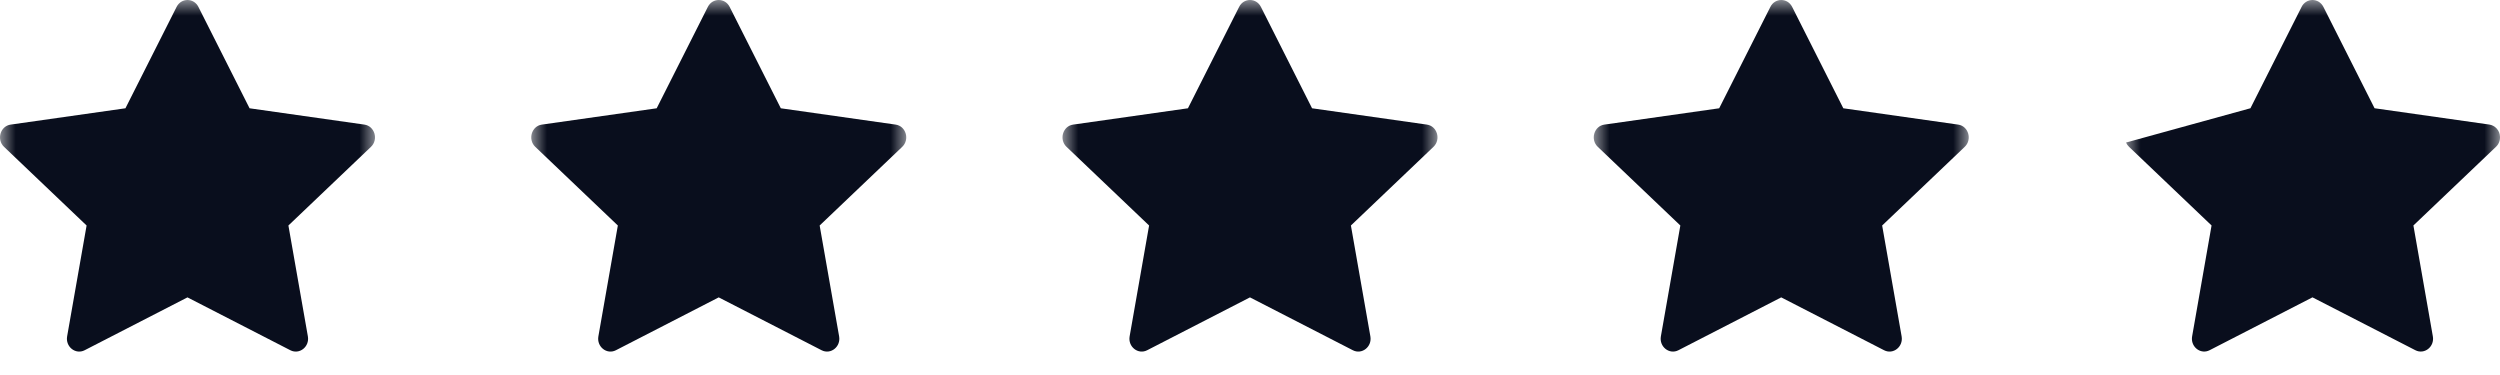
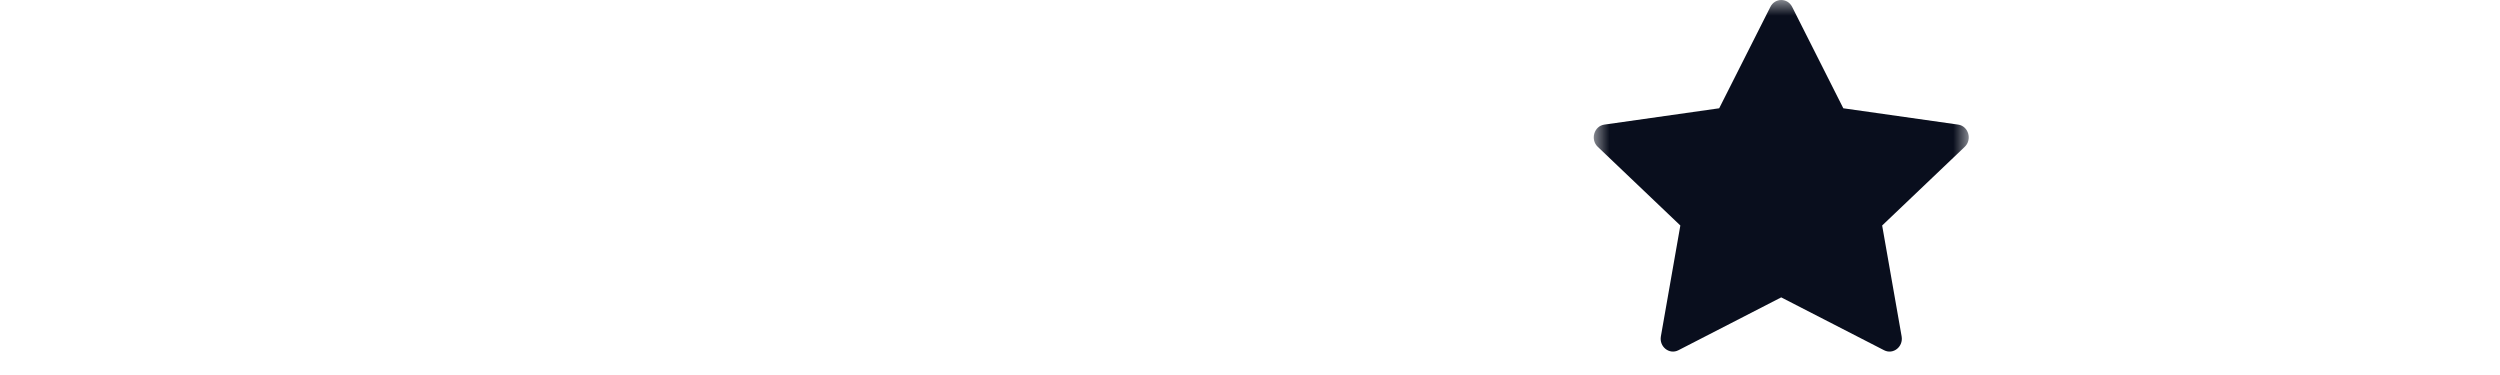
<svg xmlns="http://www.w3.org/2000/svg" width="80" height="12" viewBox="0 0 80 12" fill="none">
  <mask id="mask0_108_4728" style="mask-type:alpha" maskUnits="userSpaceOnUse" x="68" y="0" width="12" height="12">
-     <rect x="68" width="12" height="12" fill="white" />
-   </mask>
+     </mask>
  <g mask="url(#mask0_108_4728)">
    <path d="M72.014 3.464L73.652 0.219C73.684 0.154 73.733 0.099 73.794 0.06C73.856 0.021 73.926 0 73.999 0C74.136 0 74.273 0.073 74.348 0.219L75.986 3.464L79.659 3.986C79.75 4 79.834 4.046 79.896 4.115C79.958 4.184 79.994 4.272 79.999 4.365C80.004 4.426 79.995 4.488 79.973 4.546C79.951 4.604 79.916 4.656 79.871 4.698L77.229 7.215L77.851 10.763C77.91 11.095 77.581 11.355 77.292 11.207L73.999 9.515L70.707 11.207C70.673 11.224 70.636 11.237 70.598 11.244C70.341 11.289 70.097 11.054 70.148 10.763L70.77 7.215L68.129 4.698C68.088 4.66 68.055 4.613 68.033 4.561C68.011" fill="#090E1D" />
  </g>
  <mask id="mask1_108_4728" style="mask-type:alpha" maskUnits="userSpaceOnUse" x="51" y="0" width="12" height="12">
    <rect x="51" width="12" height="12" fill="white" />
  </mask>
  <g mask="url(#mask1_108_4728)">
    <path d="M53.708 11.208C53.419 11.356 53.09 11.096 53.148 10.764L53.771 7.216L51.129 4.699C50.882 4.464 51.01 4.033 51.341 3.987L55.014 3.465L56.653 0.219C56.8 -0.073 57.2 -0.073 57.348 0.219L58.986 3.465L62.659 3.987C62.99 4.033 63.118 4.464 62.871 4.699L60.229 7.216L60.852 10.764C60.91 11.096 60.582 11.356 60.292 11.208L56.999 9.516L53.708 11.208Z" fill="#090E1D" />
  </g>
  <mask id="mask2_108_4728" style="mask-type:alpha" maskUnits="userSpaceOnUse" x="34" y="0" width="12" height="12">
-     <rect x="34" width="12" height="12" fill="white" />
-   </mask>
+     </mask>
  <g mask="url(#mask2_108_4728)">
    <path d="M36.708 11.208C36.419 11.356 36.09 11.096 36.148 10.764L36.771 7.216L34.129 4.699C33.882 4.464 34.01 4.033 34.341 3.987L38.014 3.465L39.653 0.219C39.8 -0.073 40.2 -0.073 40.348 0.219L41.986 3.465L45.659 3.987C45.99 4.033 46.118 4.464 45.871 4.699L43.229 7.216L43.852 10.764C43.91 11.096 43.582 11.356 43.292 11.208L39.999 9.516L36.708 11.208Z" fill="#090E1D" />
  </g>
  <mask id="mask3_108_4728" style="mask-type:alpha" maskUnits="userSpaceOnUse" x="16" y="0" width="13" height="12">
    <rect x="17" width="12" height="12" fill="white" />
  </mask>
  <g mask="url(#mask3_108_4728)">
-     <path d="M19.708 11.208C19.418 11.356 19.09 11.096 19.148 10.764L19.771 7.216L17.129 4.699C16.882 4.464 17.01 4.033 17.341 3.987L21.014 3.465L22.652 0.219C22.8 -0.073 23.2 -0.073 23.348 0.219L24.986 3.465L28.659 3.987C28.99 4.033 29.118 4.464 28.871 4.699L26.229 7.216L26.852 10.764C26.91 11.096 26.582 11.356 26.292 11.208L22.999 9.516L19.708 11.208Z" fill="#090E1D" />
-   </g>
+     </g>
  <mask id="mask4_108_4728" style="mask-type:alpha" maskUnits="userSpaceOnUse" x="0" y="0" width="12" height="12">
-     <rect width="12" height="12" fill="white" />
-   </mask>
+     </mask>
  <g mask="url(#mask4_108_4728)">
    <path d="M2.708 11.208C2.418 11.356 2.09 11.096 2.148 10.764L2.771 7.216L0.129 4.699C-0.118 4.464 0.01 4.033 0.341 3.987L4.014 3.465L5.652 0.219C5.8 -0.073 6.2 -0.073 6.348 0.219L7.986 3.465L11.659 3.987C11.99 4.033 12.118 4.464 11.871 4.699L9.229 7.216L9.852 10.764C9.91 11.096 9.582 11.356 9.292 11.208L5.999 9.516L2.708 11.208Z" fill="#090E1D" />
  </g>
</svg>